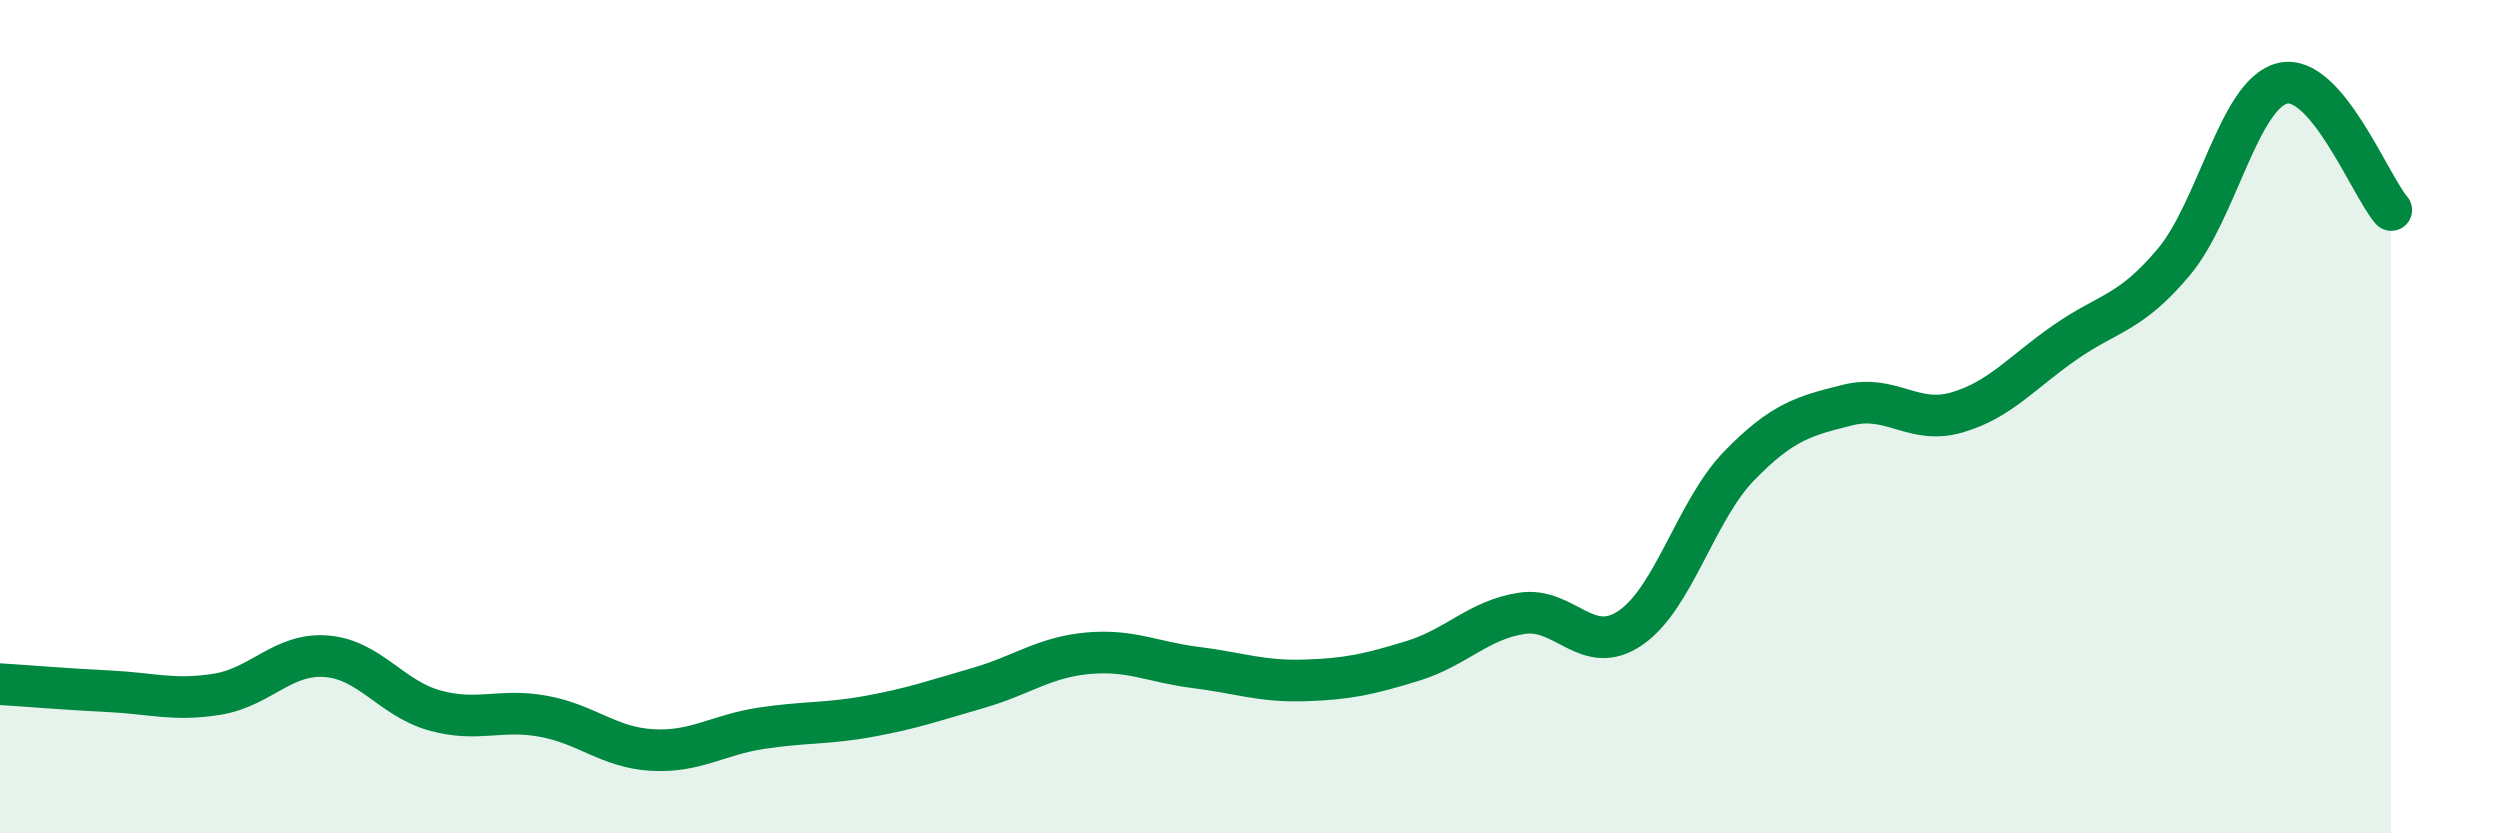
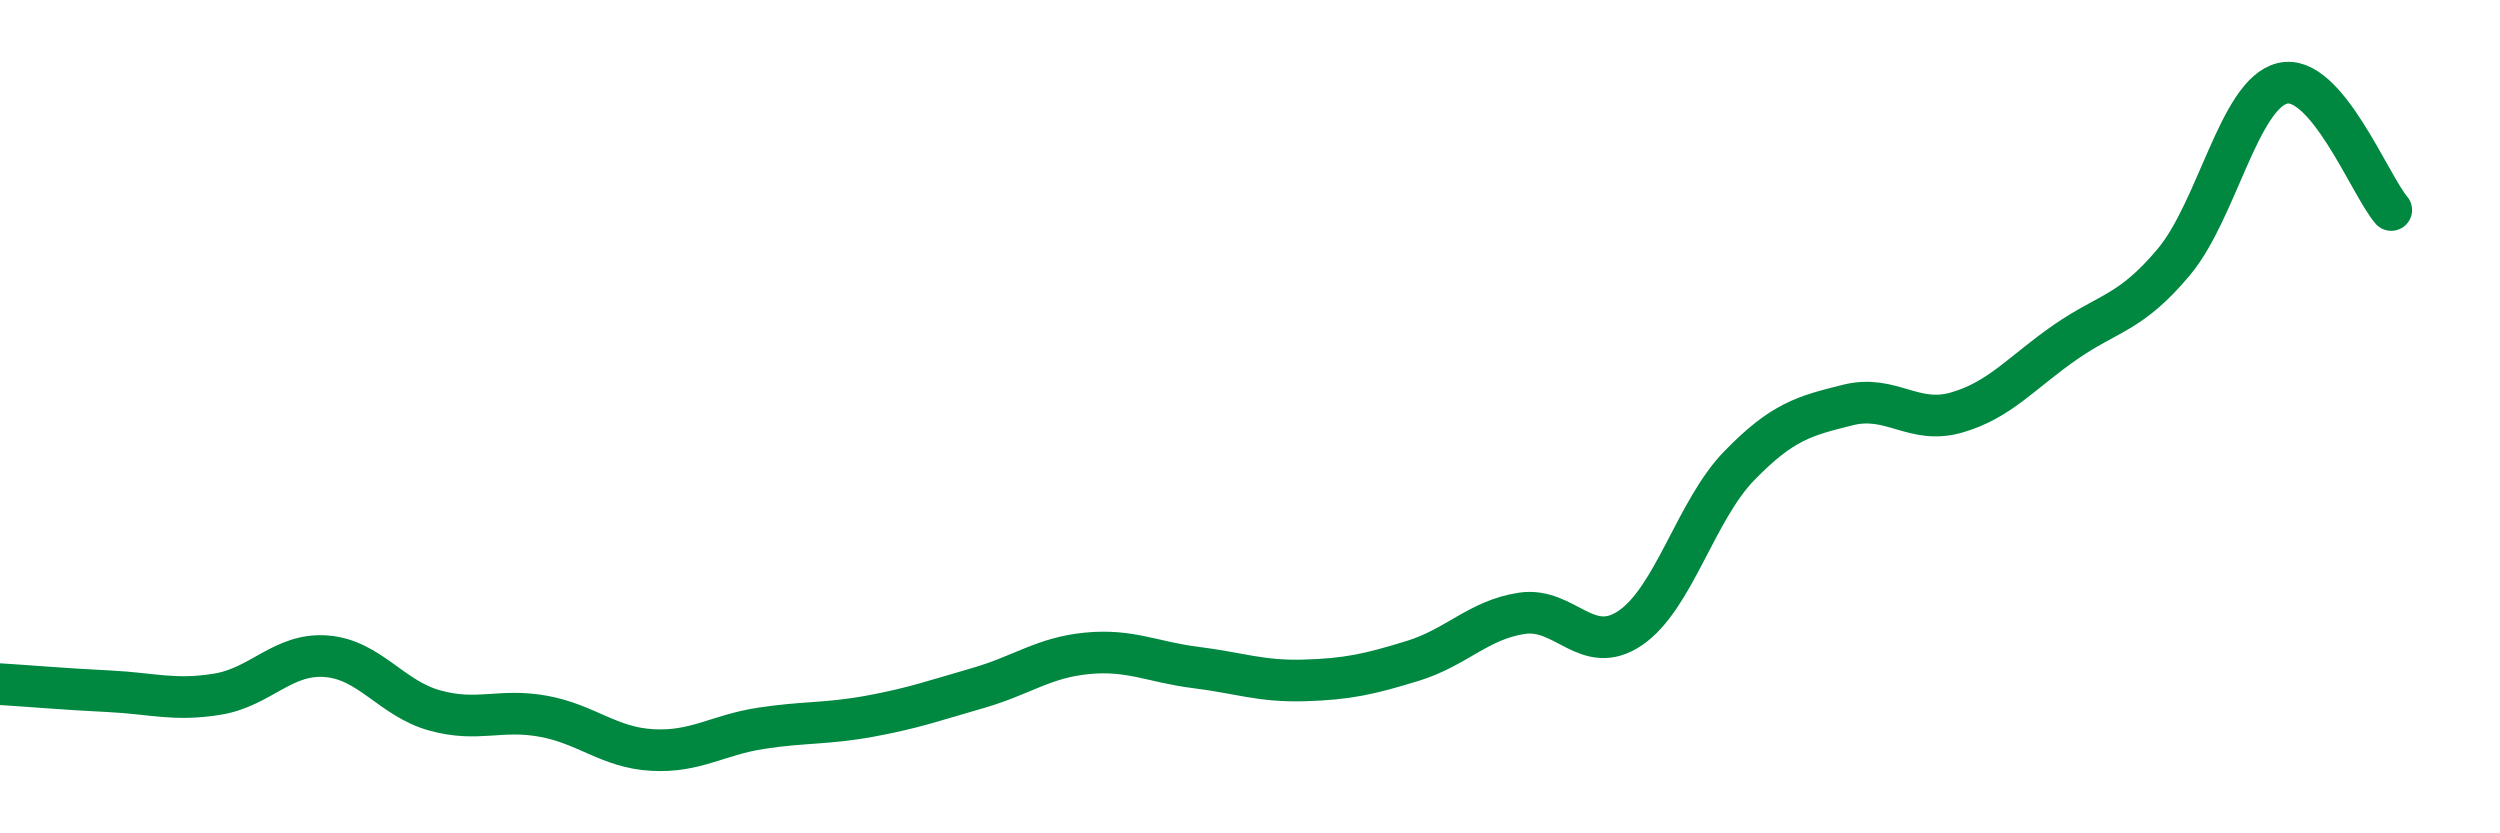
<svg xmlns="http://www.w3.org/2000/svg" width="60" height="20" viewBox="0 0 60 20">
-   <path d="M 0,16.42 C 0.52,16.45 1.57,16.54 2.61,16.59 C 3.65,16.64 4.18,16.83 5.22,16.66 C 6.26,16.49 6.79,15.67 7.83,15.75 C 8.87,15.83 9.39,16.76 10.43,17.05 C 11.47,17.34 12,17 13.04,17.19 C 14.08,17.38 14.61,17.94 15.65,18 C 16.69,18.06 17.22,17.64 18.26,17.48 C 19.3,17.32 19.83,17.38 20.87,17.19 C 21.91,17 22.44,16.81 23.48,16.51 C 24.52,16.21 25.05,15.78 26.09,15.68 C 27.13,15.58 27.66,15.89 28.7,16.02 C 29.74,16.15 30.26,16.36 31.3,16.33 C 32.34,16.3 32.87,16.18 33.91,15.86 C 34.95,15.54 35.48,14.88 36.52,14.72 C 37.56,14.56 38.09,15.78 39.13,15.07 C 40.17,14.36 40.7,12.25 41.74,11.18 C 42.78,10.11 43.31,9.98 44.35,9.72 C 45.39,9.46 45.92,10.2 46.96,9.9 C 48,9.6 48.53,8.93 49.57,8.21 C 50.61,7.49 51.13,7.53 52.17,6.29 C 53.21,5.05 53.74,2.25 54.78,2 C 55.82,1.75 56.87,4.43 57.39,5.04L57.39 20L0 20Z" fill="#008740" opacity="0.1" stroke-linecap="round" stroke-linejoin="round" />
  <path d="M 0,16.42 C 0.52,16.45 1.57,16.54 2.61,16.59 C 3.65,16.64 4.18,16.83 5.22,16.66 C 6.26,16.49 6.79,15.67 7.83,15.75 C 8.87,15.83 9.39,16.76 10.43,17.05 C 11.47,17.34 12,17 13.04,17.19 C 14.08,17.38 14.61,17.94 15.65,18 C 16.69,18.06 17.22,17.64 18.26,17.48 C 19.3,17.32 19.83,17.38 20.87,17.19 C 21.91,17 22.44,16.81 23.48,16.51 C 24.52,16.21 25.05,15.78 26.09,15.68 C 27.13,15.58 27.66,15.89 28.7,16.02 C 29.74,16.15 30.26,16.36 31.3,16.33 C 32.34,16.3 32.87,16.18 33.91,15.86 C 34.95,15.54 35.48,14.88 36.52,14.72 C 37.56,14.56 38.09,15.78 39.13,15.07 C 40.17,14.36 40.7,12.25 41.74,11.18 C 42.78,10.11 43.31,9.98 44.35,9.72 C 45.39,9.46 45.92,10.2 46.96,9.9 C 48,9.6 48.53,8.93 49.57,8.21 C 50.61,7.49 51.13,7.53 52.17,6.29 C 53.21,5.05 53.74,2.25 54.78,2 C 55.82,1.75 56.87,4.43 57.39,5.04" stroke="#008740" stroke-width="1" fill="none" stroke-linecap="round" stroke-linejoin="round" />
</svg>